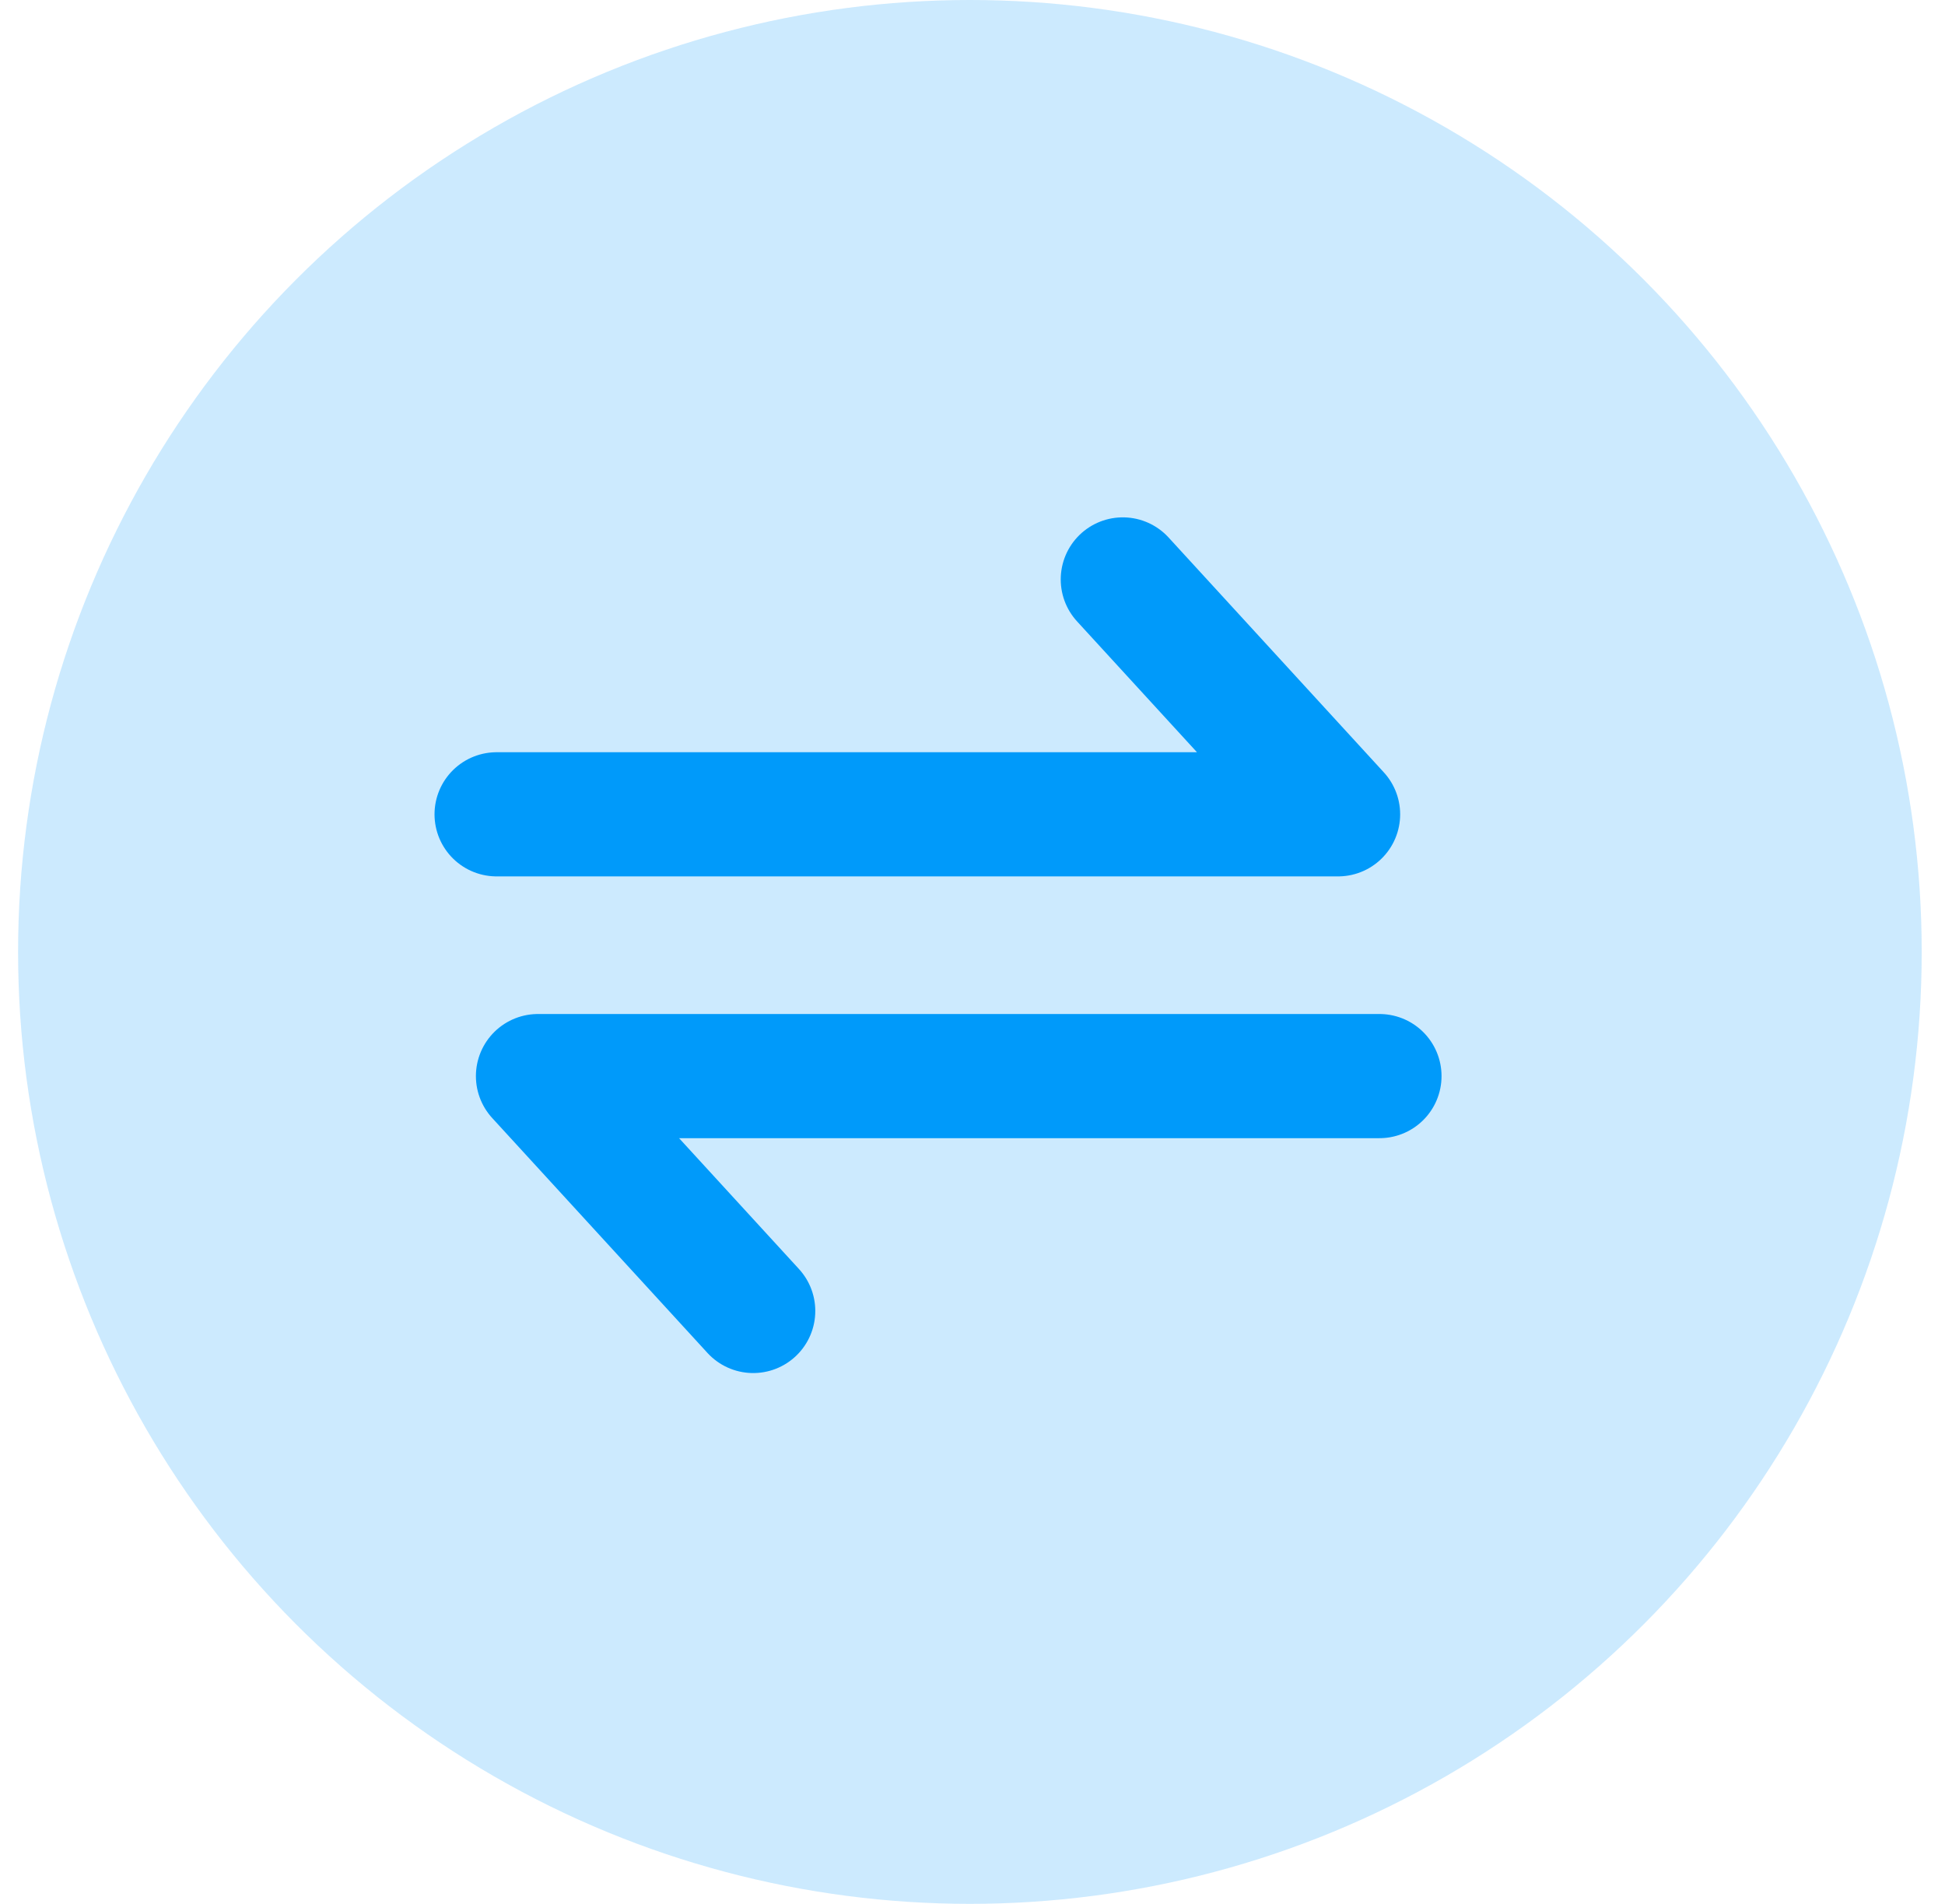
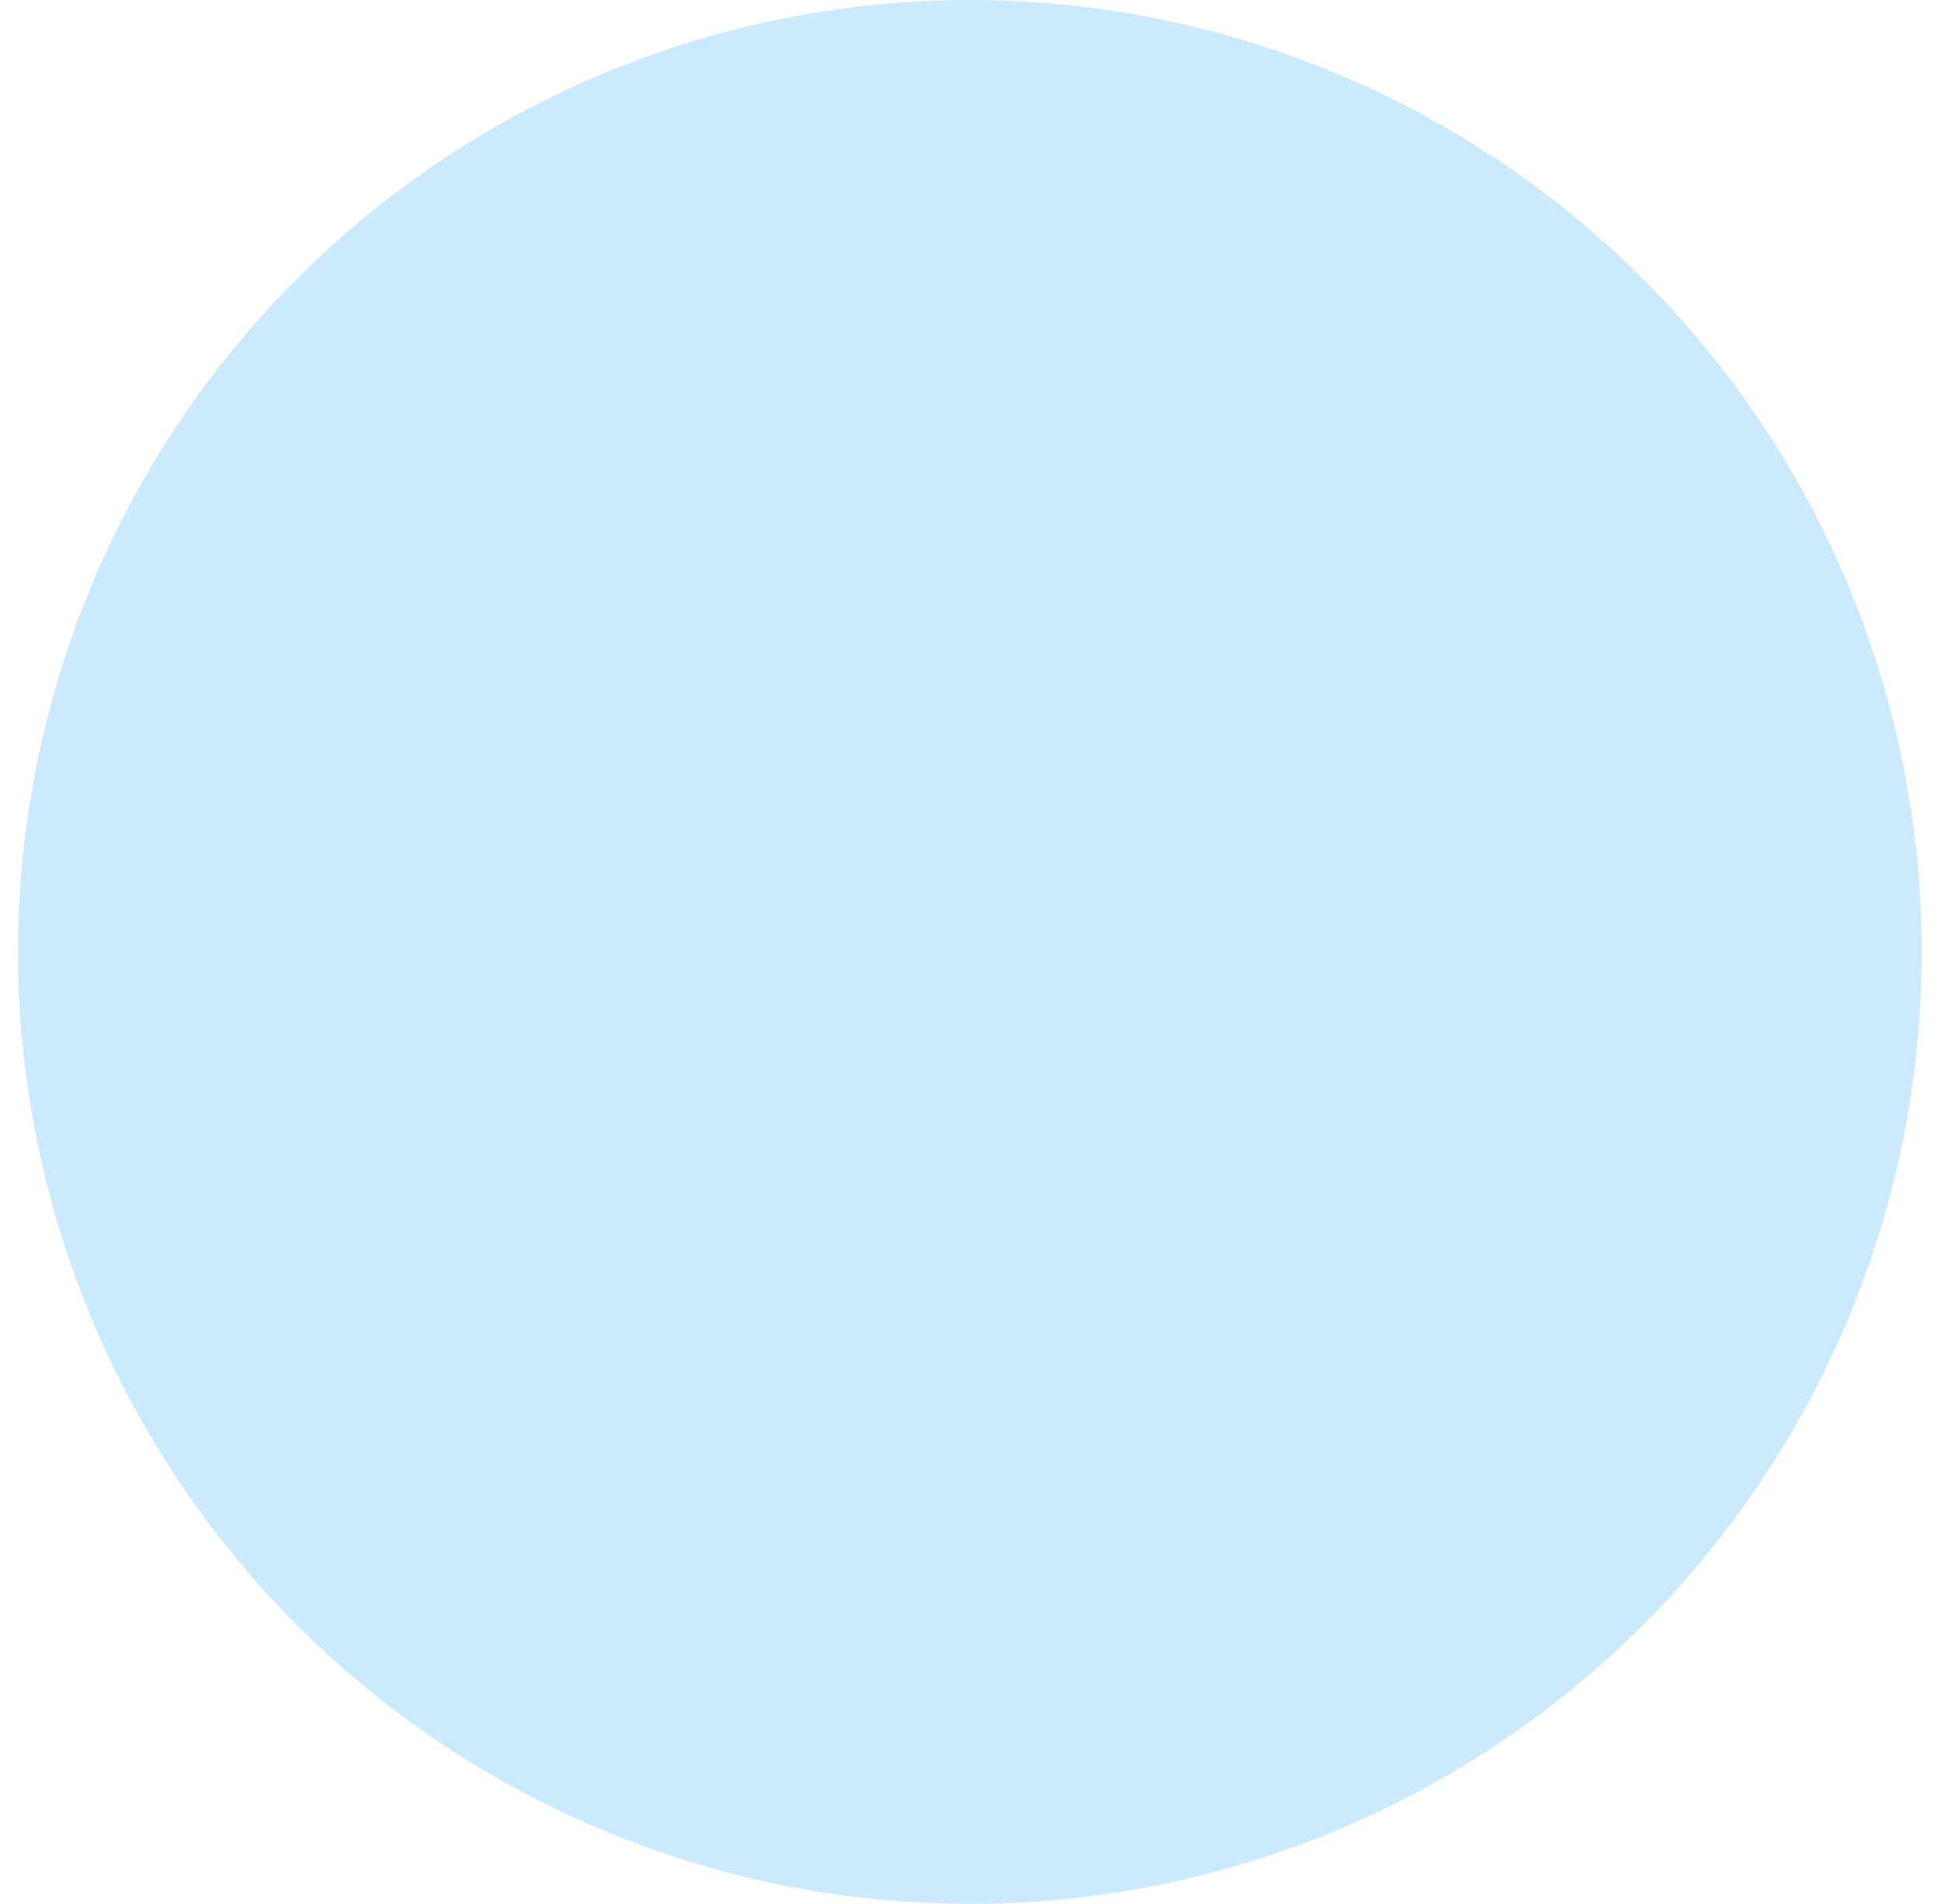
<svg xmlns="http://www.w3.org/2000/svg" width="47" height="46" viewBox="0 0 47 46" fill="none">
  <circle opacity=".2" cx="23.437" cy="23" r="23" fill="#009AFA" />
-   <path d="M12 19.675h20.334L27.132 14M33.334 26H13l5.201 5.675" stroke="#009AFA" stroke-width="3" stroke-linecap="round" stroke-linejoin="round" />
</svg>